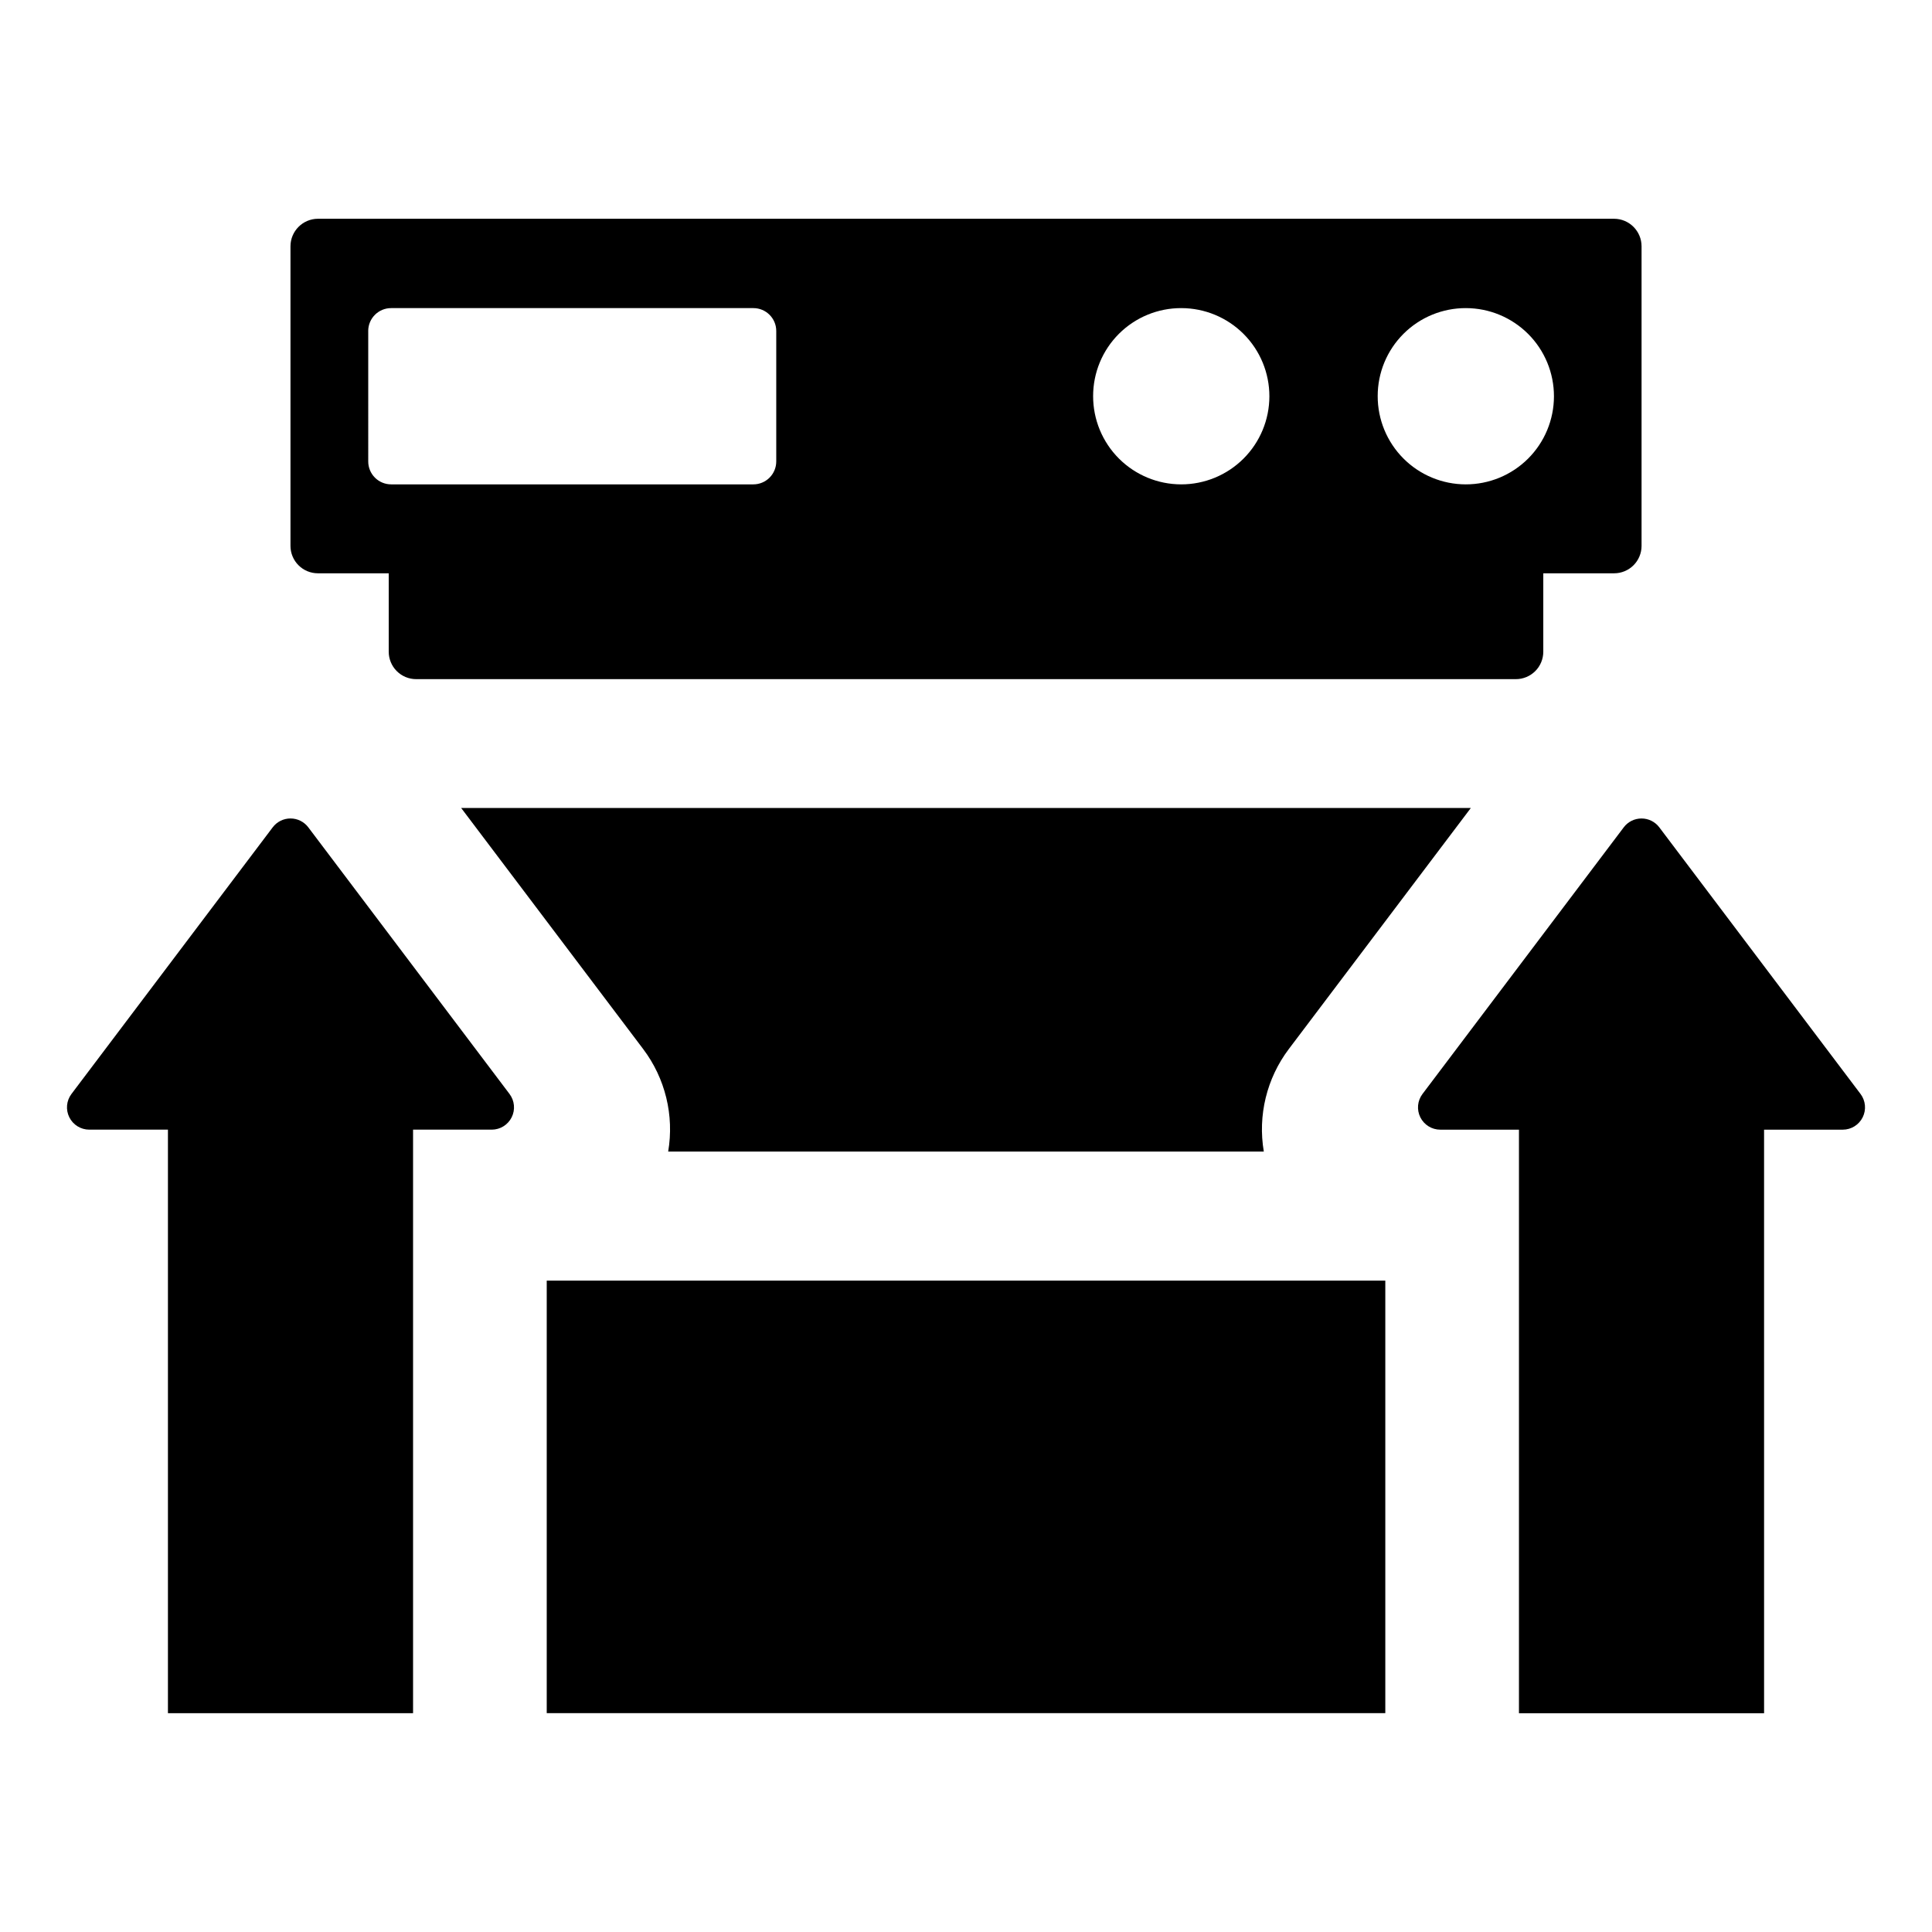
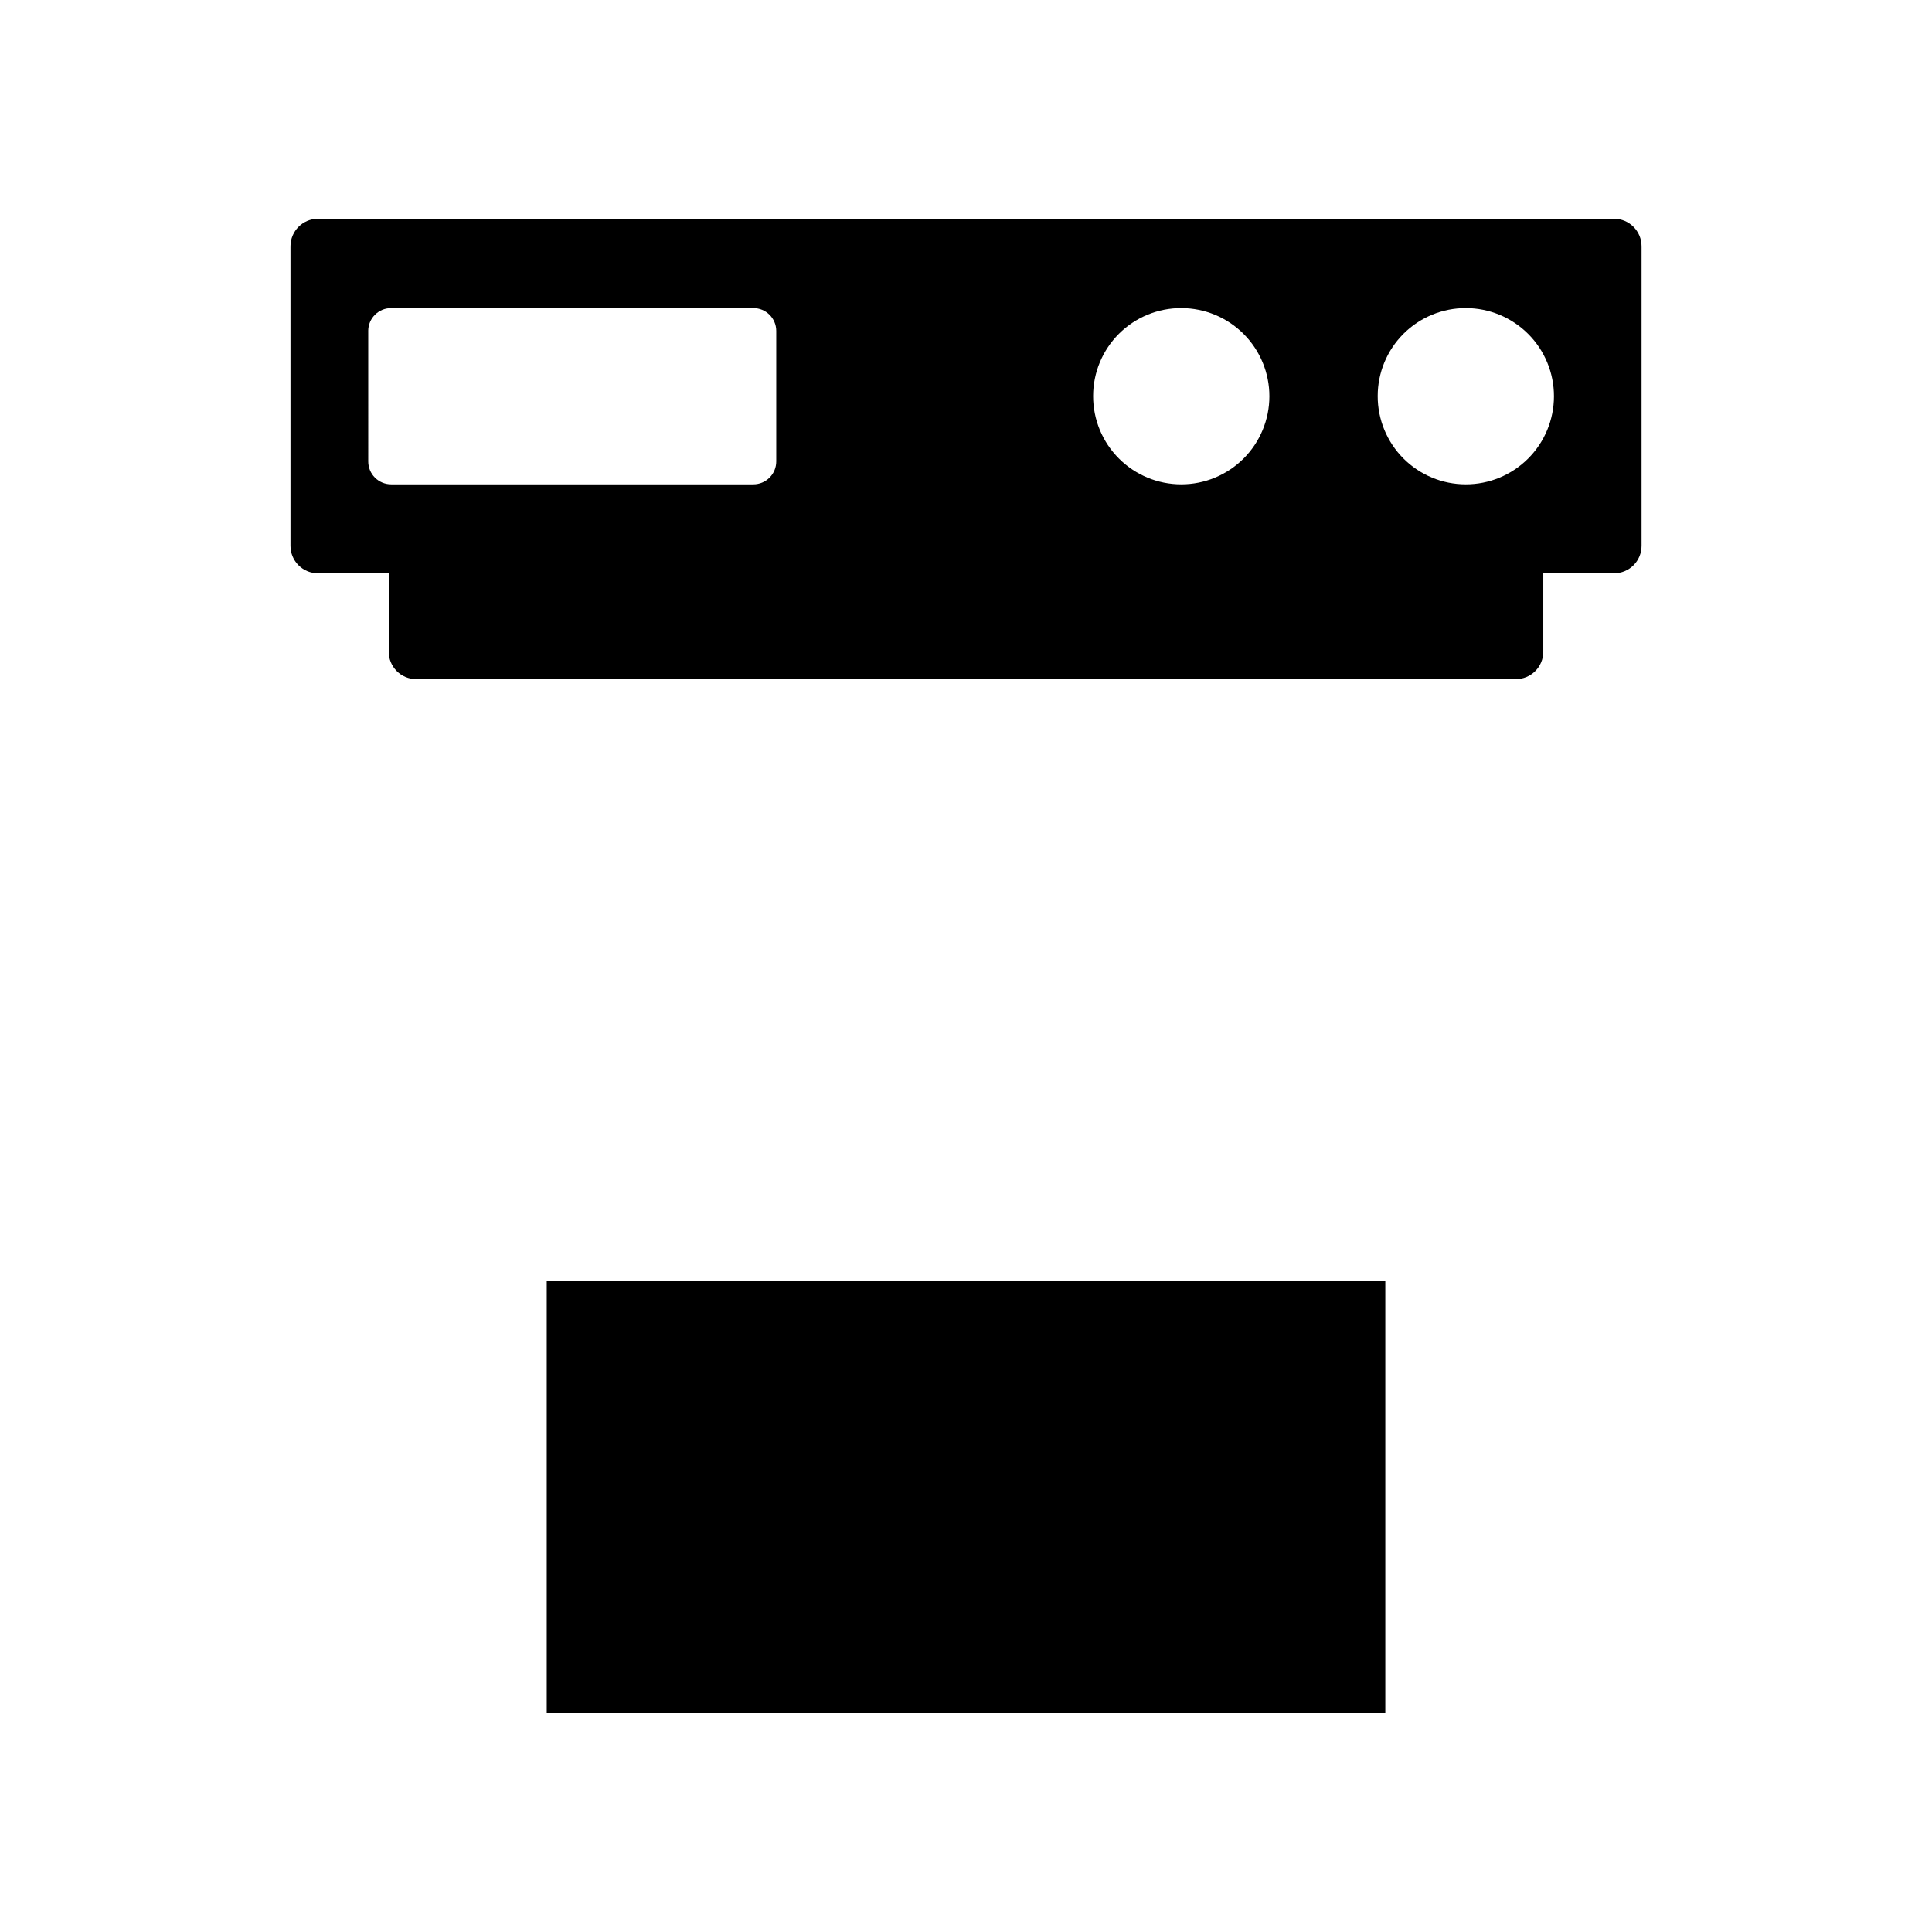
<svg xmlns="http://www.w3.org/2000/svg" fill="#000000" width="800px" height="800px" version="1.1" viewBox="144 144 512 512">
  <g>
-     <path d="m533.79 358.12h-267.58l48.246 63.898c5.852 7.758 8.242 17.586 6.617 27.164h157.85c-1.625-9.578 0.766-19.406 6.617-27.164z" />
    <path d="m228.24 295.93h18.777v20.789-0.004c0 1.926 0.766 3.777 2.129 5.137 1.363 1.363 3.211 2.129 5.137 2.129h291.44c1.926 0 3.773-0.766 5.137-2.129 1.363-1.359 2.129-3.211 2.129-5.137v-20.785h18.777c1.926 0 3.777-0.766 5.137-2.129 1.363-1.363 2.129-3.211 2.129-5.137v-79.371c0.008-4.023-3.242-7.297-7.266-7.32h-343.52c-4.023 0.023-7.273 3.297-7.266 7.32v79.371c0 1.926 0.766 3.777 2.129 5.137 1.359 1.363 3.211 2.129 5.137 2.129zm304.25-70.277c6.191 0.008 12.129 2.477 16.504 6.863 4.375 4.383 6.828 10.328 6.82 16.523-0.008 6.191-2.477 12.133-6.859 16.504-4.387 4.375-10.332 6.828-16.527 6.82-6.191-0.008-12.129-2.473-16.504-6.859-4.375-4.387-6.828-10.332-6.82-16.523-0.008-6.199 2.457-12.148 6.844-16.523 4.391-4.379 10.344-6.828 16.543-6.805zm-75.414 0c6.191 0.008 12.133 2.477 16.504 6.863 4.375 4.383 6.828 10.328 6.82 16.523-0.008 6.195-2.477 12.133-6.859 16.504-4.387 4.375-10.332 6.828-16.527 6.82-6.191-0.008-12.129-2.477-16.504-6.859-4.375-4.387-6.828-10.332-6.82-16.523-0.008-6.199 2.457-12.148 6.844-16.523 4.391-4.379 10.344-6.828 16.543-6.805zm-215.49 6.023h-0.004c0.023-3.34 2.742-6.035 6.086-6.023h95.965c3.34-0.012 6.062 2.684 6.082 6.023v34.605c0 1.613-0.637 3.164-1.781 4.305-1.141 1.141-2.688 1.781-4.301 1.777h-95.965c-1.613 0.004-3.164-0.637-4.305-1.777s-1.781-2.691-1.777-4.305z" />
    <path d="m288.89 483.38h222.23v114.62h-222.23z" />
-     <path d="m225.7 363.25c-1.117-1.48-2.863-2.348-4.715-2.348-1.852 0-3.598 0.867-4.715 2.348l-53.328 70.656c-1.348 1.789-1.57 4.188-0.57 6.191 0.996 2.004 3.047 3.273 5.285 3.273h20.848v154.65h64.961v-154.65h20.848c2.238 0 4.285-1.27 5.285-3.273s0.777-4.402-0.574-6.191z" />
-     <path d="m637.06 433.91-53.328-70.656c-1.117-1.48-2.859-2.348-4.715-2.348-1.852 0-3.598 0.867-4.711 2.348l-53.328 70.656c-1.352 1.789-1.57 4.188-0.574 6.191 1 2.004 3.047 3.273 5.289 3.273h20.848v154.65h64.961l-0.004-154.65h20.848c2.242 0 4.289-1.27 5.285-3.273 1-2.004 0.777-4.402-0.57-6.191z" />
  </g>
</svg>